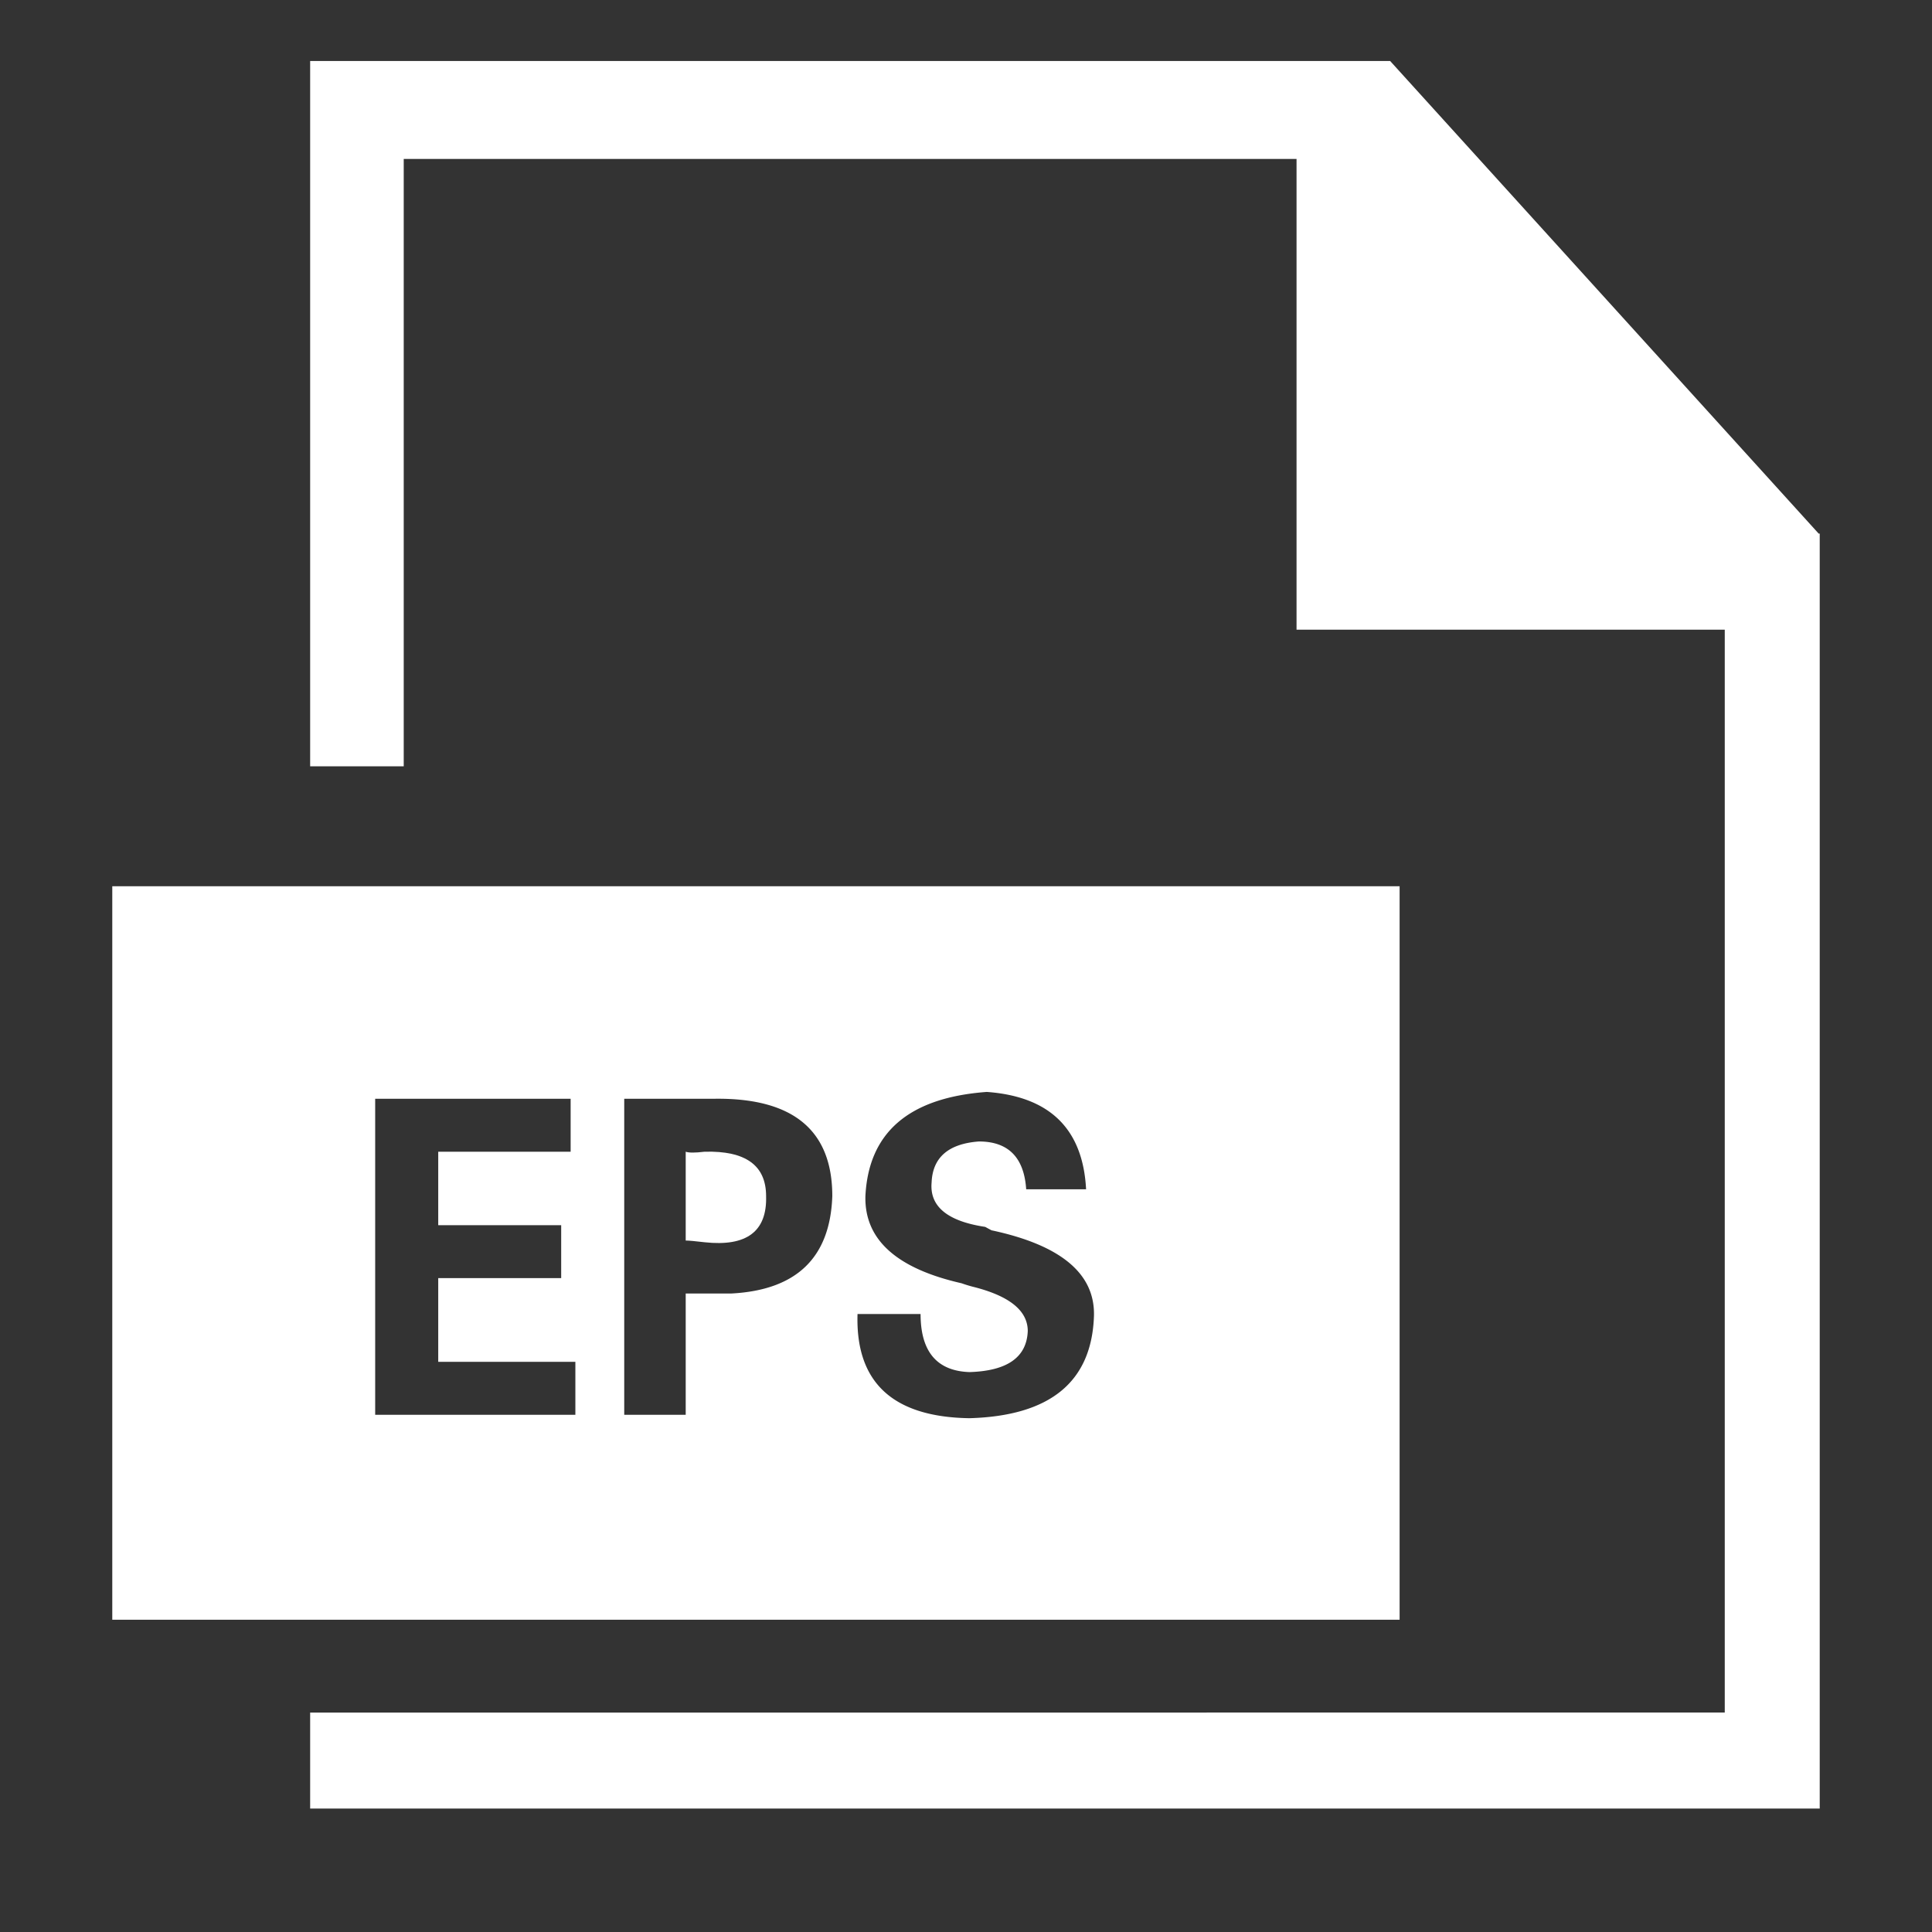
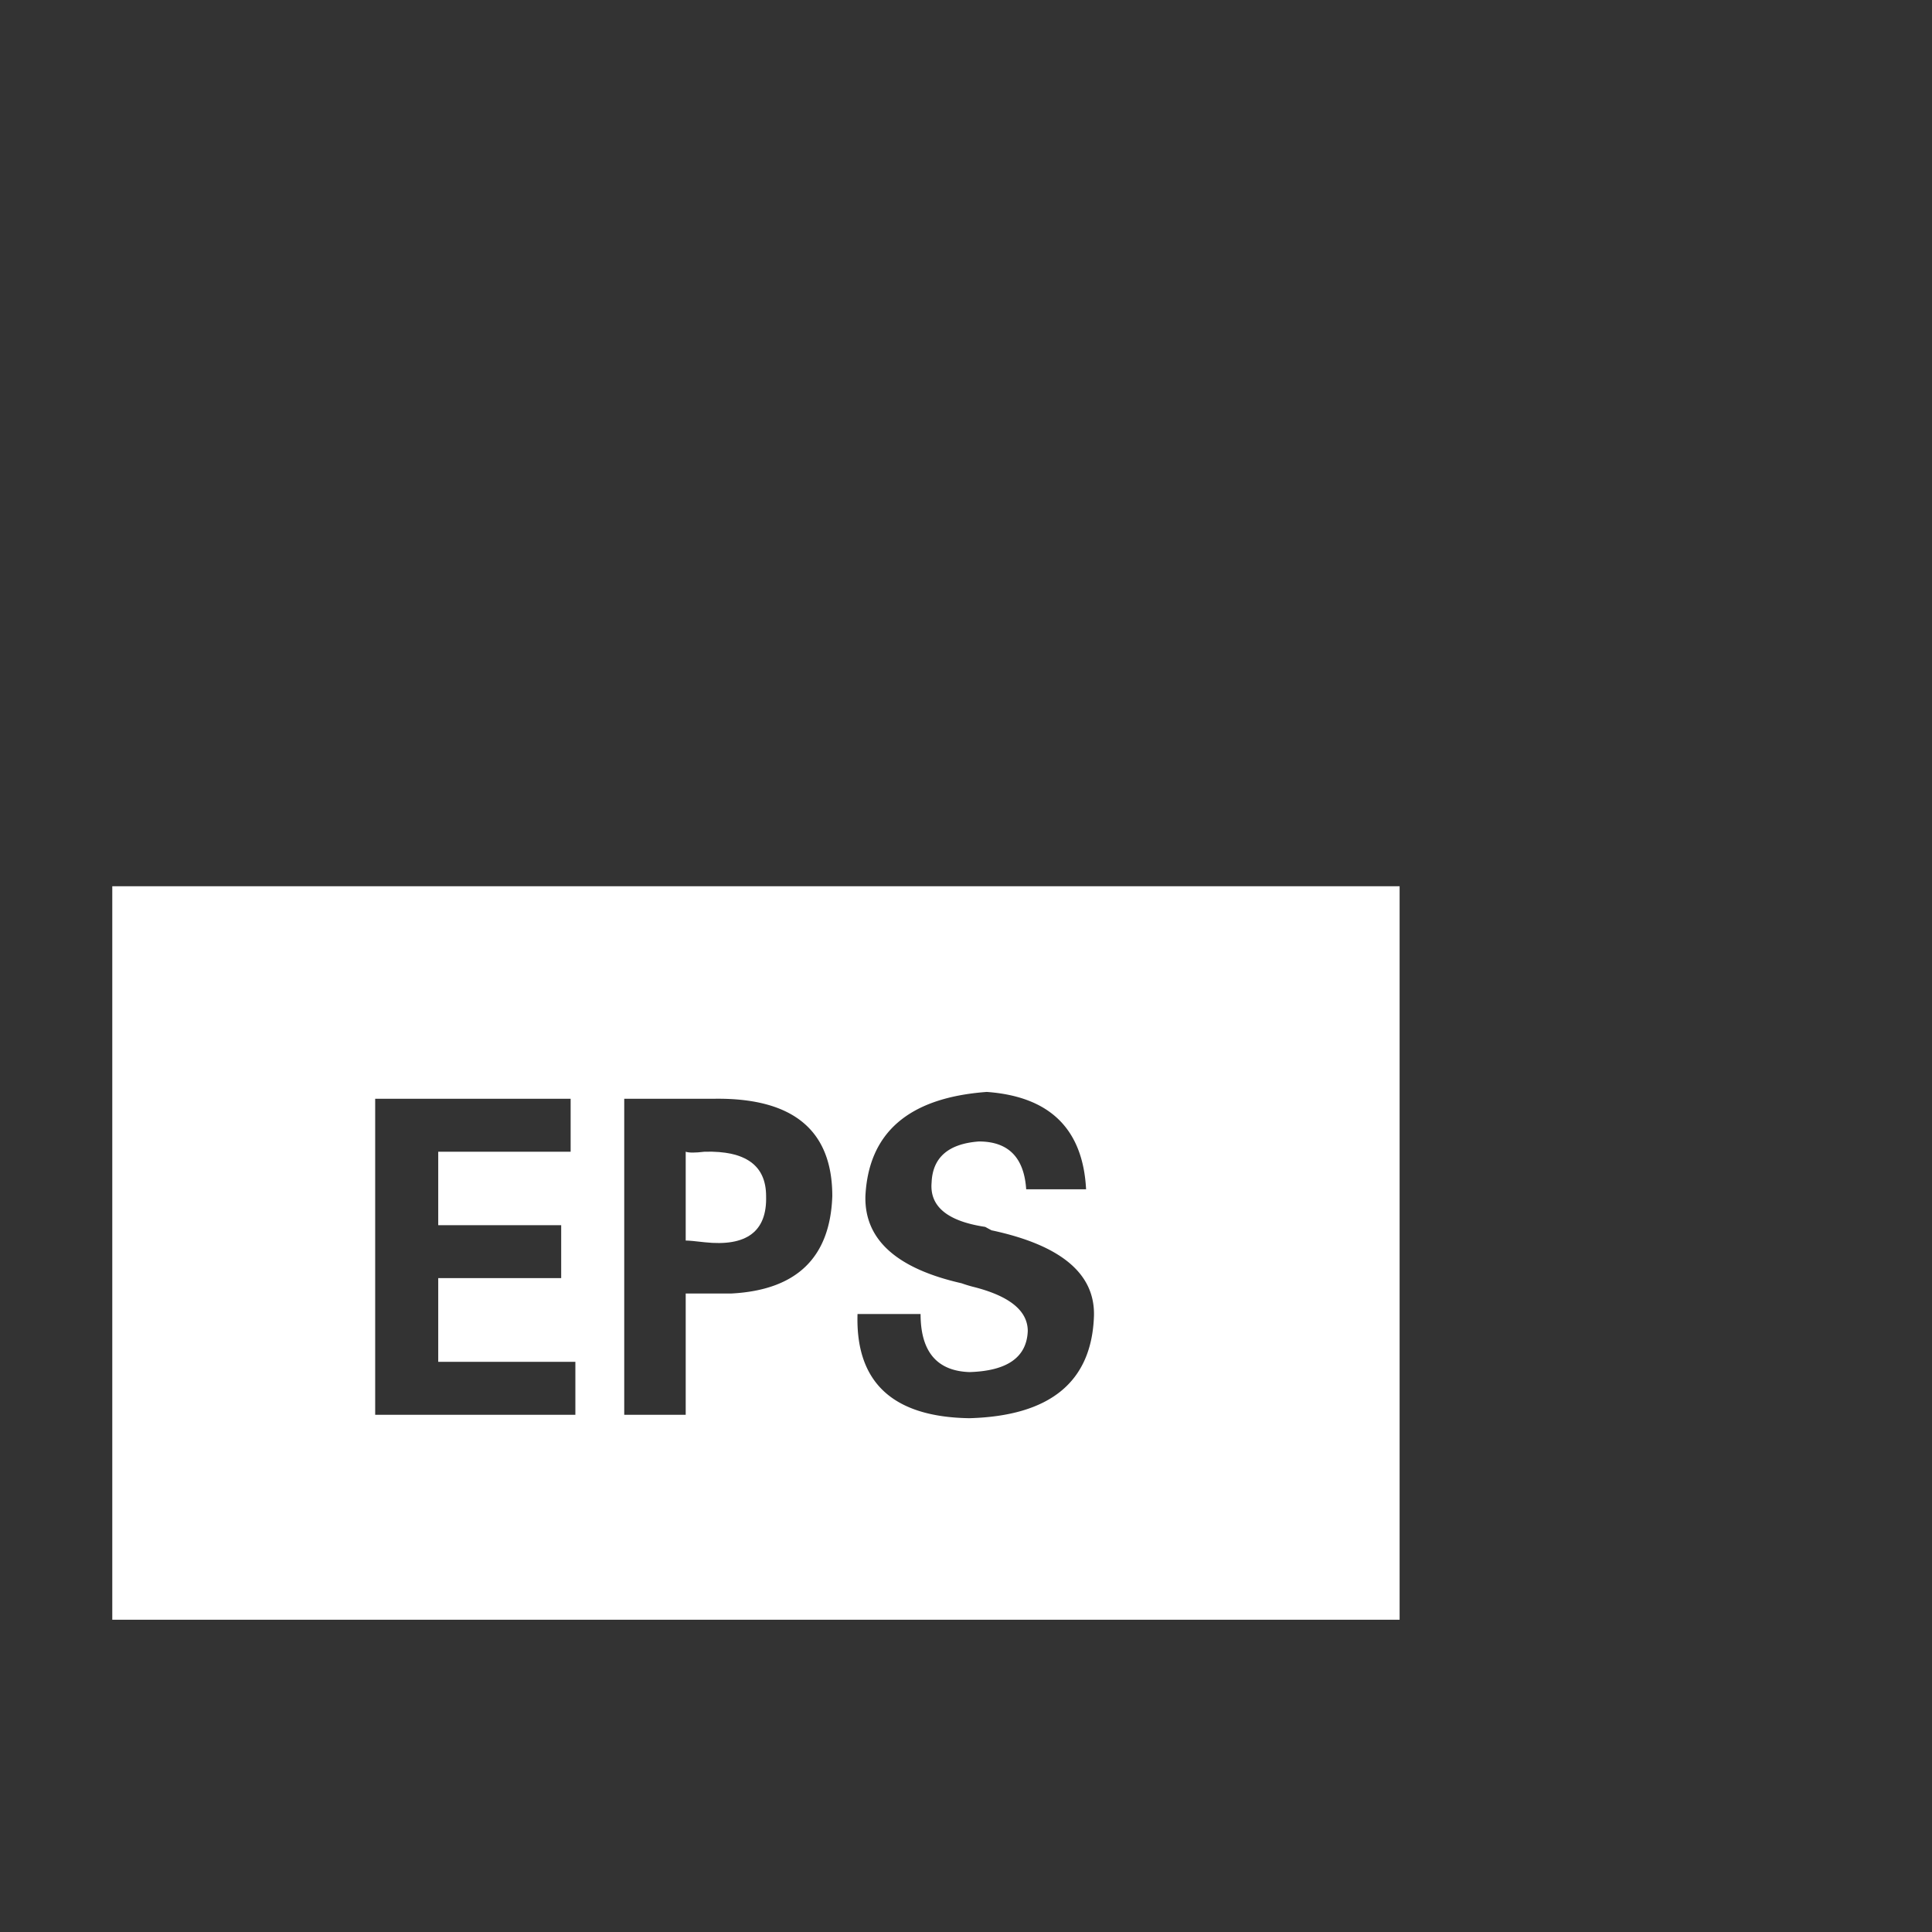
<svg xmlns="http://www.w3.org/2000/svg" t="1578927443208" class="icon" viewBox="0 0 1024 1024" version="1.1" p-id="22555" width="100" height="100">
  <rect x="0" y="0" width="1024" height="1024" fill="#333333" stroke="none" />
  <defs>
    <style type="text/css" />
  </defs>
-   <path d="M963.935 282.818L736.796 32.323H164.385v373.825h49.598V84.24h473.213v249.49h226.965v573.942H639.495v0.022H164.385v50.891h800.106V282.818h-0.556m0 0zM434.098 578.782z" p-id="22556" fill="#ffffff" />
  <path d="M373.465 610.433c-5.013 0.609-8.355 0.609-10.025 0v47.081c1.67 0 5.013 0.312 10.025 0.906 22.271 2.419 33.131-5.73 32.583-24.447 0-16.297-10.861-24.134-32.583-23.54z" p-id="22557" fill="#ffffff" />
  <path d="M59.509 469.733v388.768h682.314v-388.758l-682.314-0.01z m245.448 280.134H198.853V582.366h103.597v28.067H232.272v38.933h65.166v28.067H232.272v44.364h72.686v28.069z m82.71-64.284H363.439v64.284h-32.583V582.366h47.621c41.773-0.595 62.659 16.609 62.659 51.607-1.122 32.595-18.94 49.797-53.469 51.609z m126.155 66.095c-40.663-0.609-60.441-19.014-59.318-55.23h33.42c0 19.919 8.629 30.19 25.899 30.785 20.051-0.595 30.352-7.838 30.911-21.73 0-10.864-9.751-18.702-29.24-23.54a70.14 70.14 0 0 1-5.848-1.81c-34.542-7.838-51.526-23.23-50.963-46.177 1.67-33.797 23.106-52.202 64.331-55.23 33.418 2.419 50.962 19.623 52.634 51.609h-31.748c-1.124-16.891-9.477-25.35-25.065-25.35-16.16 1.215-24.515 8.46-25.063 21.73-1.122 12.676 8.355 20.527 28.406 23.54 1.109 0.609 2.219 1.215 3.341 1.81 36.762 7.851 54.854 22.947 54.306 45.271-1.124 35.013-23.119 53.108-66.001 54.324z" p-id="22558" fill="#ffffff" />
</svg>